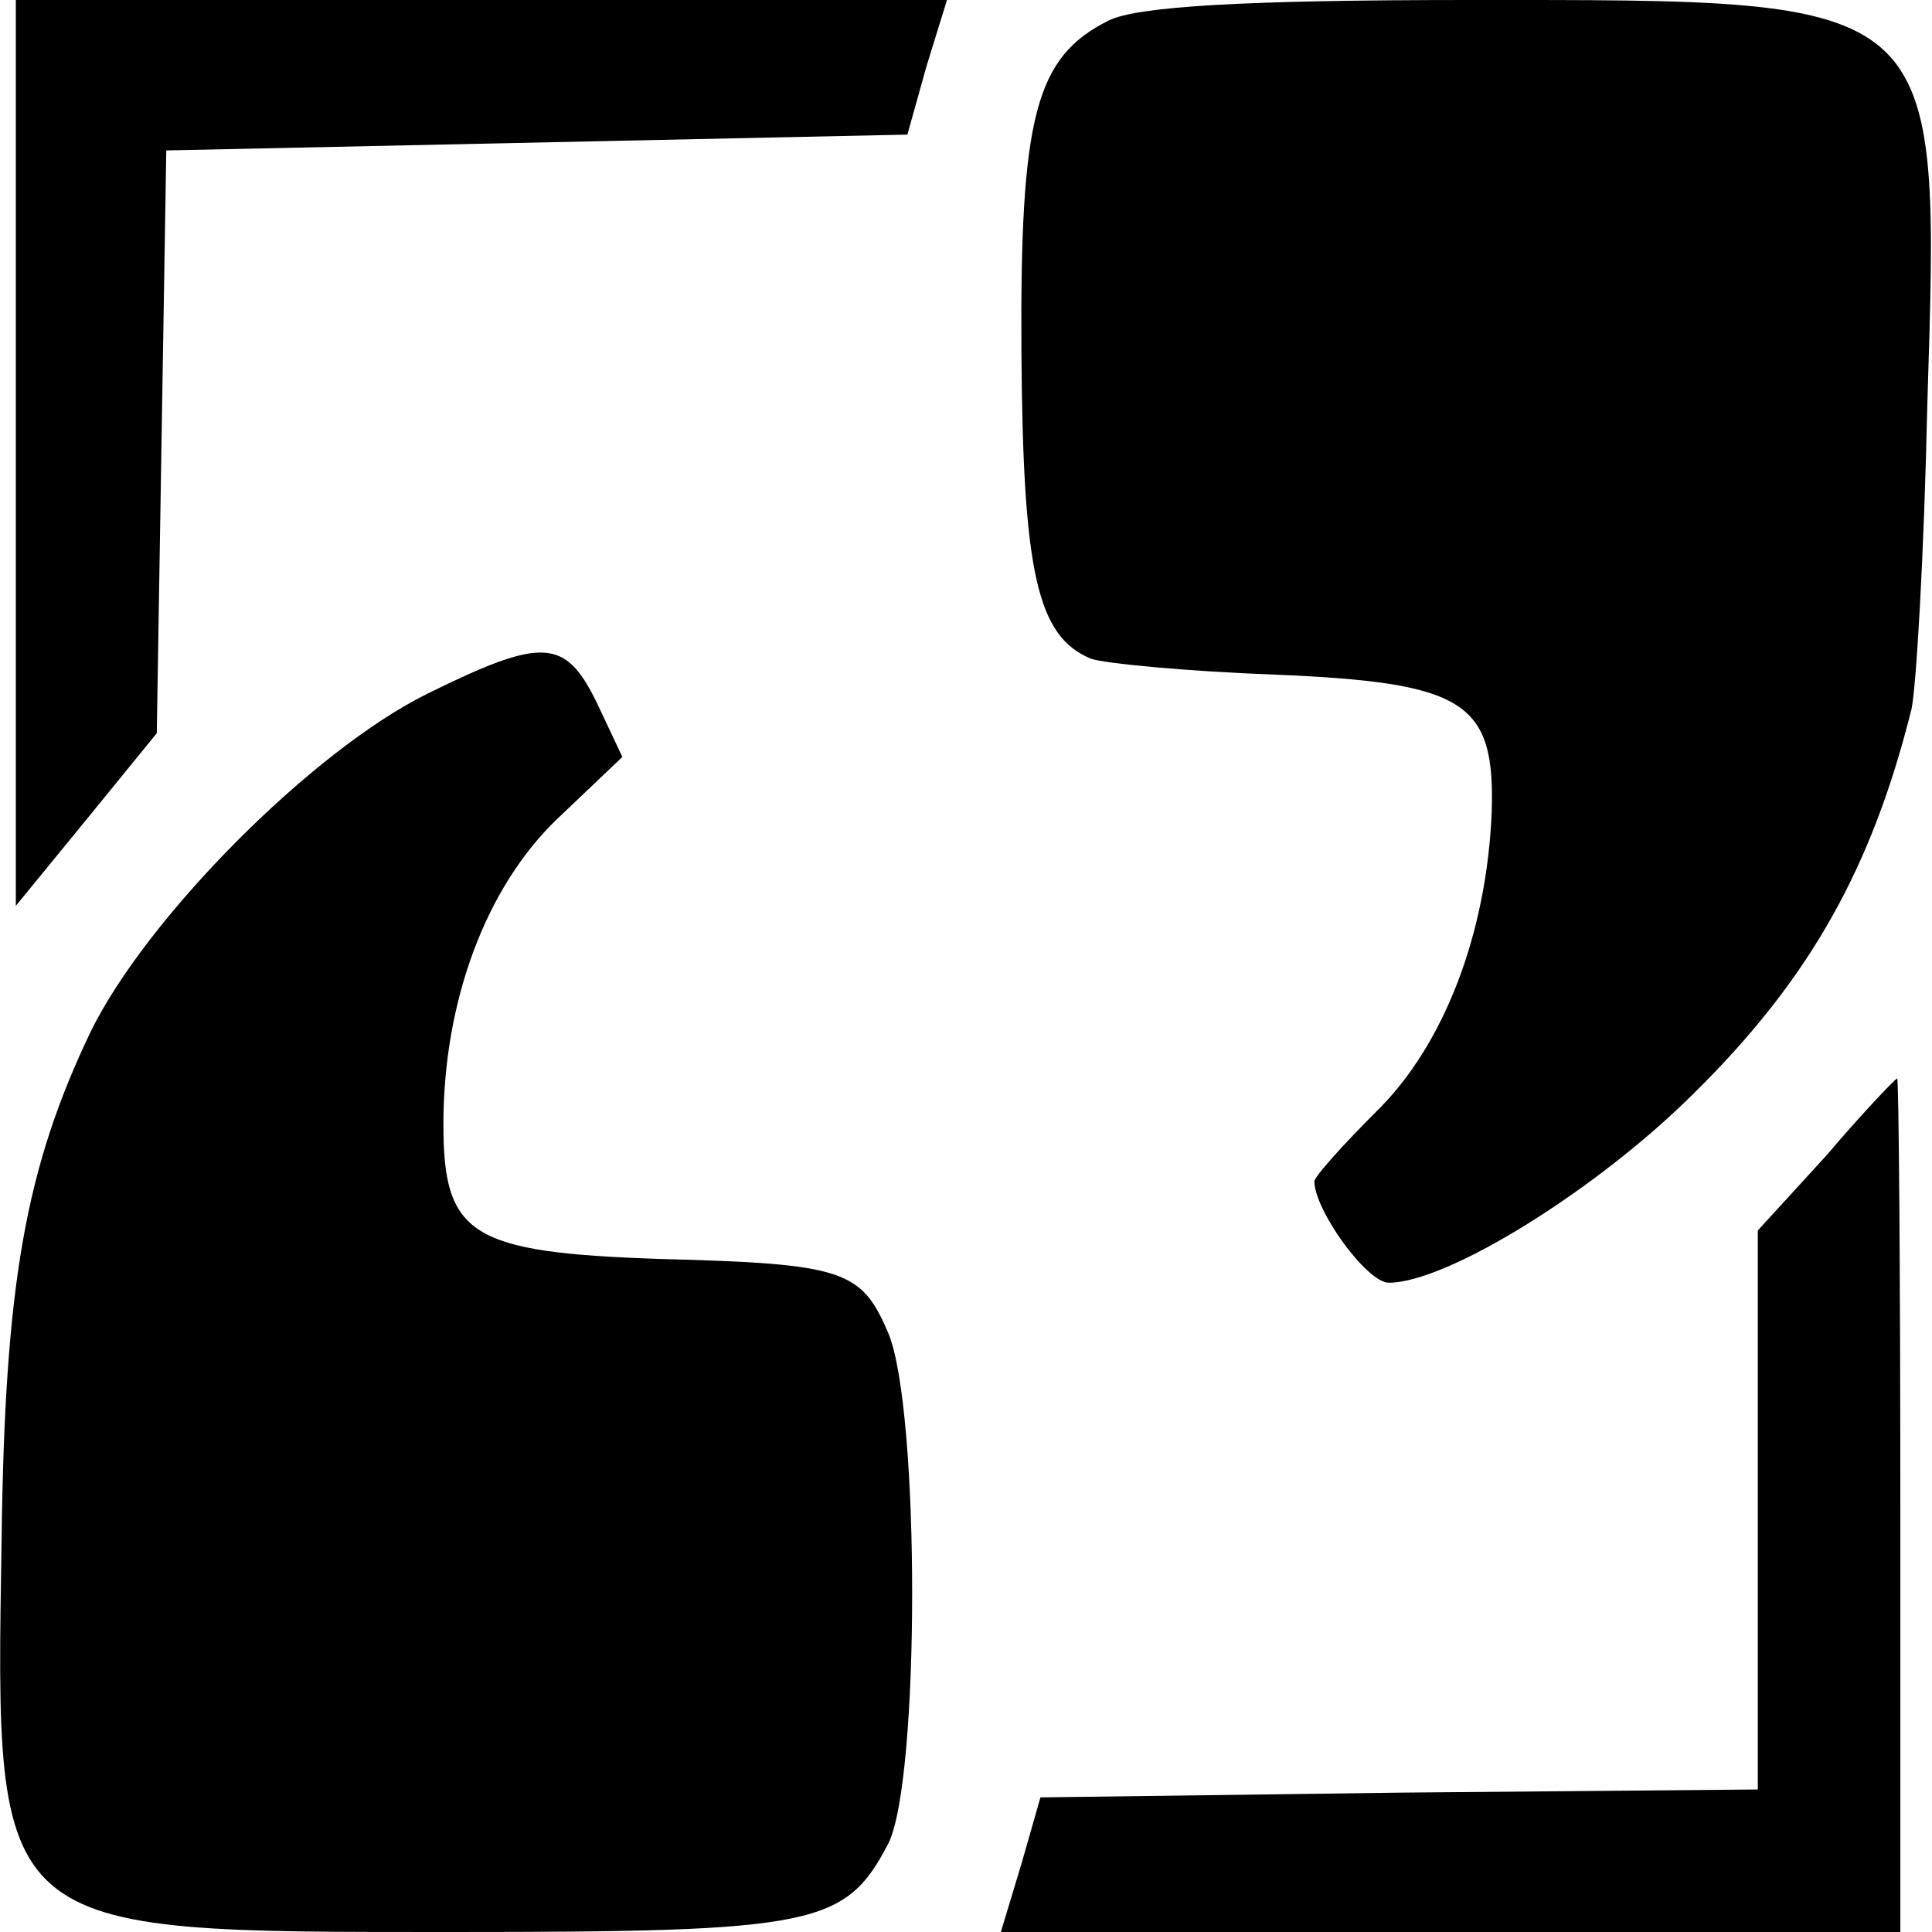
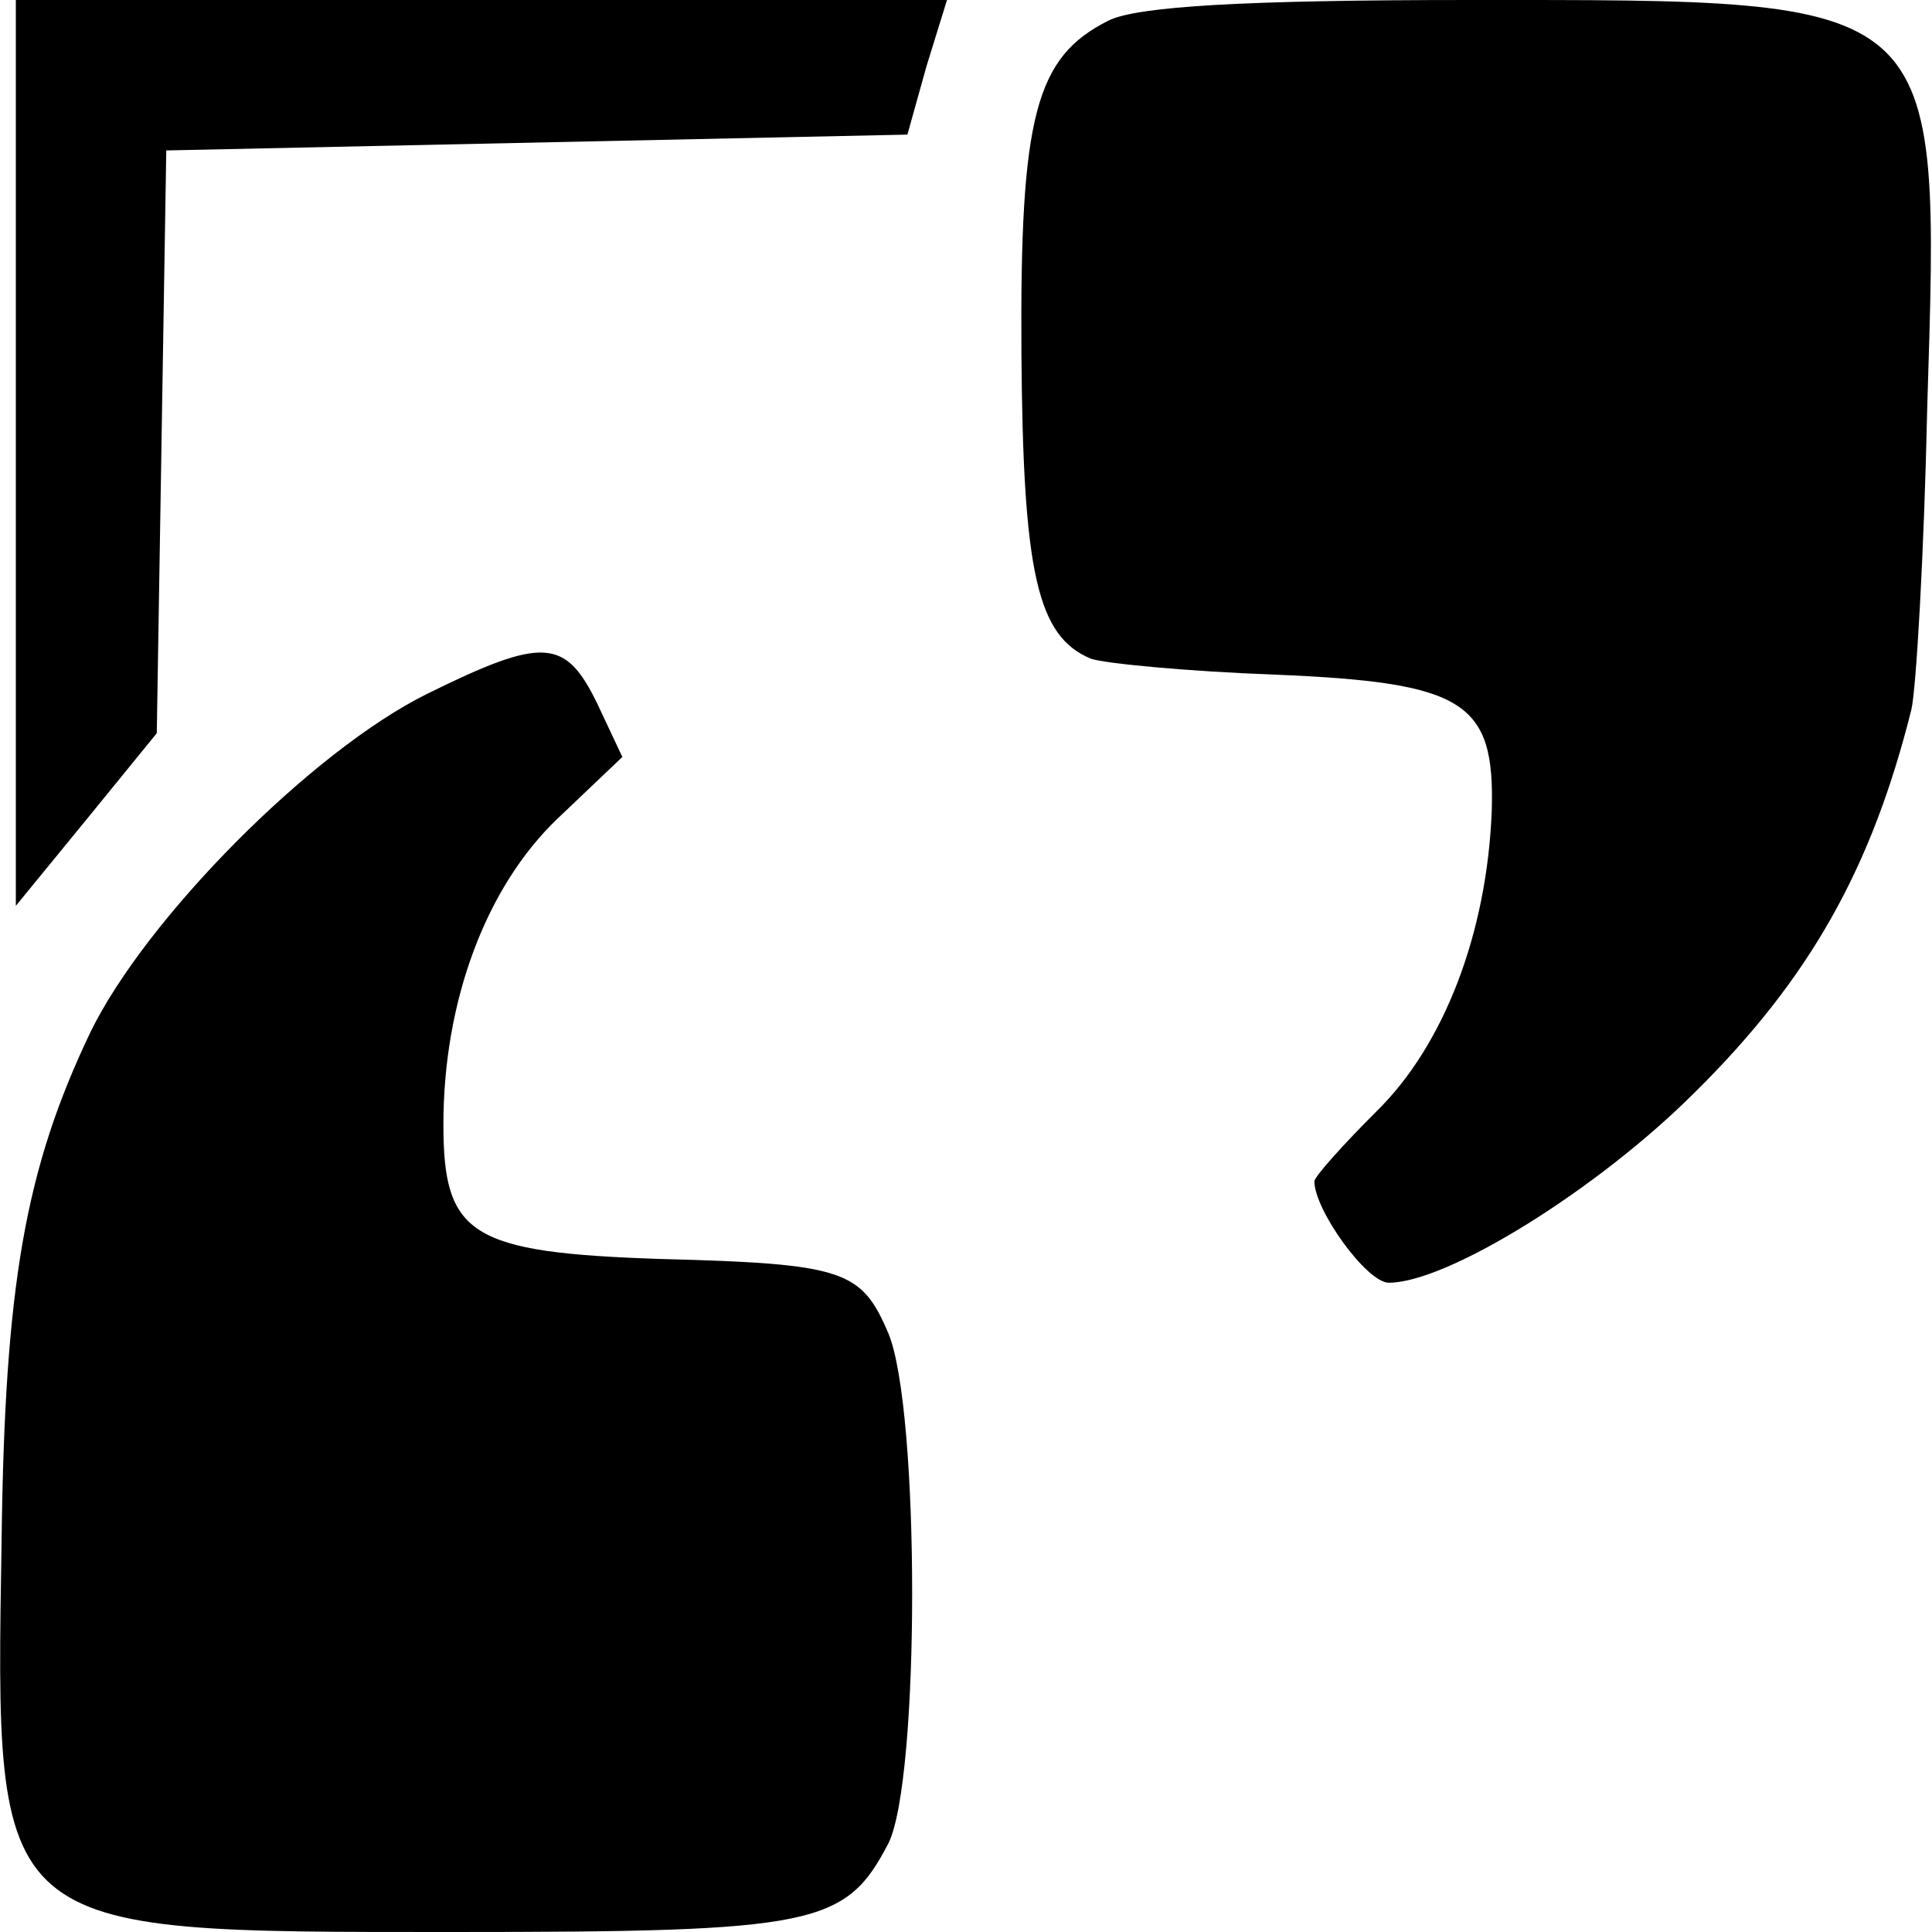
<svg xmlns="http://www.w3.org/2000/svg" version="1.0" width="122pt" height="122pt" viewBox="0 0 122 122" preserveAspectRatio="xMidYMid meet">
  <g transform="translate(0,122) scale(0.1,-0.1)" fill="#000000" stroke="none">
    <path d="M10 934 l0 -286 45 55 44 54 3 184 3 184 234 5 234 5 12 43 13 42 -294 0 -294 0 0 -286z" />
    <path d="M700 1207 c-46 -23 -56 -60 -55 -210 1 -139 10 -179 44 -193 9 -3 61 -8 116 -10 120 -5 139 -17 137 -86 -3 -77 -30 -148 -73 -190 -21 -21 -39 -41 -39 -44 0 -18 33 -64 47 -64 37 0 132 59 193 120 73 72 112 142 137 242 3 13 8 98 10 191 8 261 12 257 -289 257 -142 0 -210 -4 -228 -13z" />
    <path d="M270 782 c-73 -36 -178 -142 -213 -214 -41 -86 -54 -159 -56 -321 -4 -250 -7 -247 286 -247 228 0 247 4 274 56 20 40 20 274 0 322 -17 40 -28 44 -144 47 -120 4 -137 15 -137 85 0 78 27 150 72 193 l41 39 -16 34 c-20 41 -34 42 -107 6z" />
-     <path d="M1153 490 l-43 -47 0 -176 0 -177 -226 -2 -227 -3 -12 -42 -13 -43 284 0 284 0 0 270 c0 149 -1 270 -2 269 -2 -1 -22 -22 -45 -49z" />
  </g>
</svg>